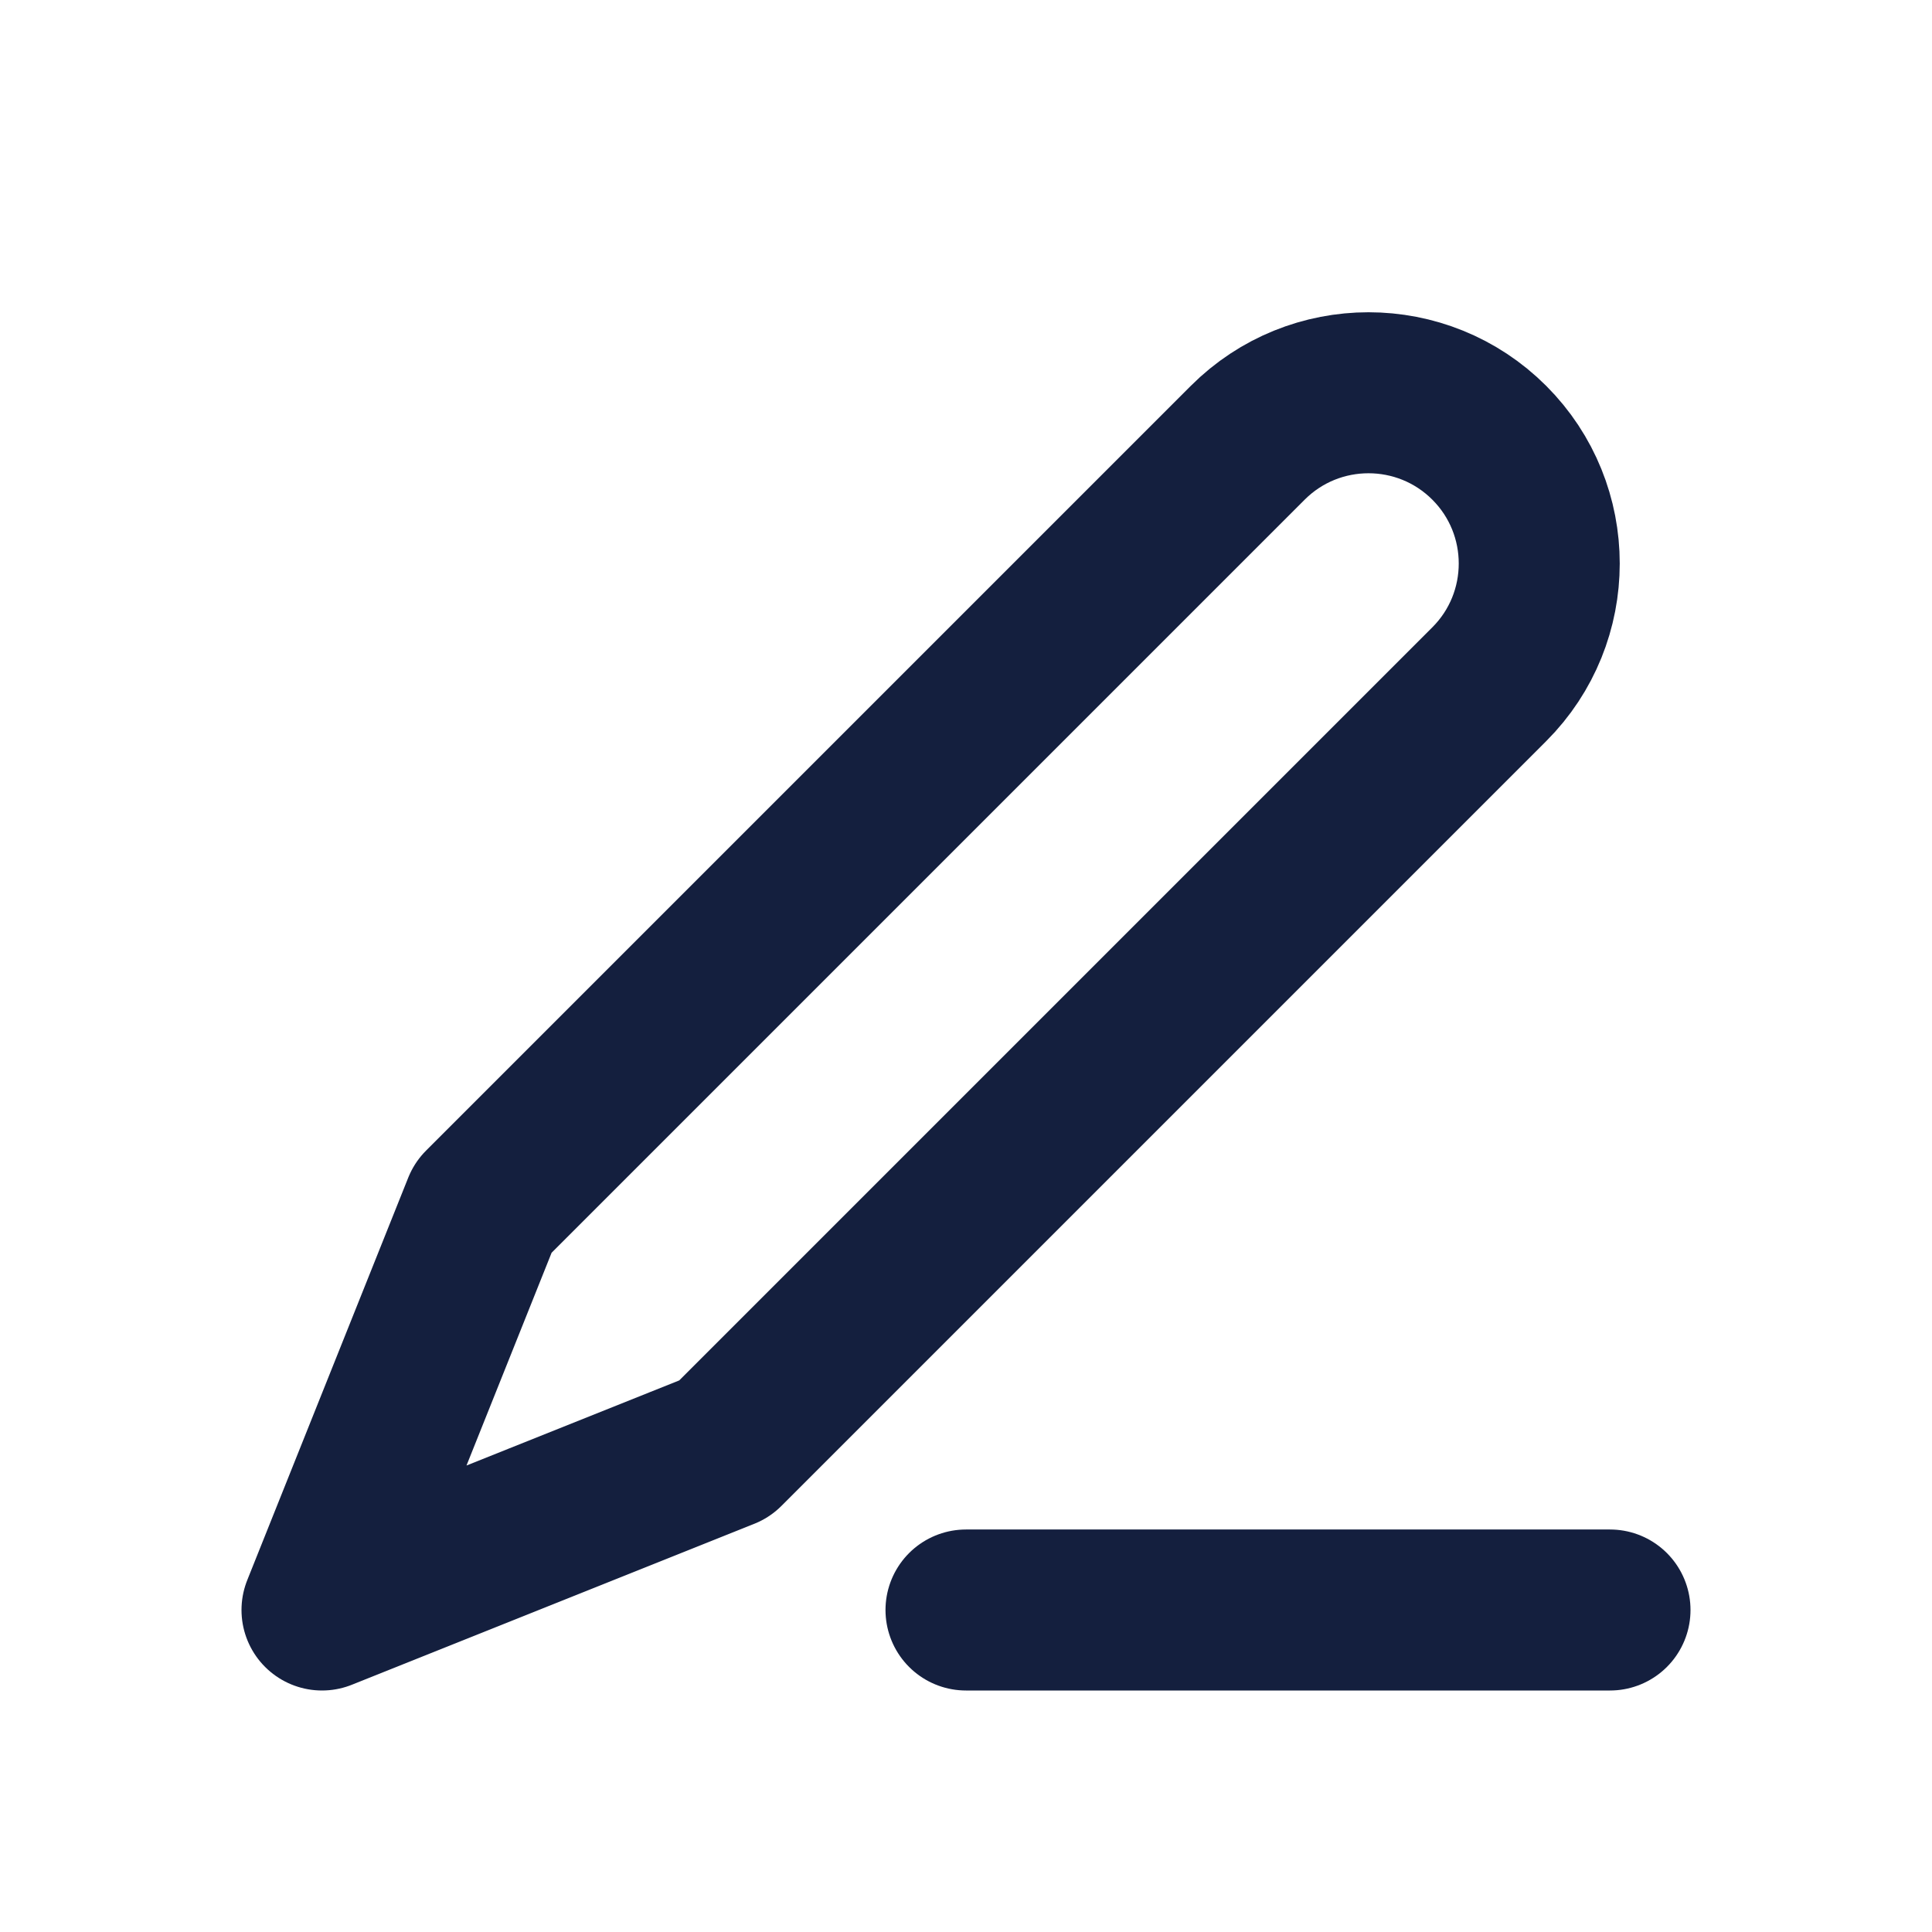
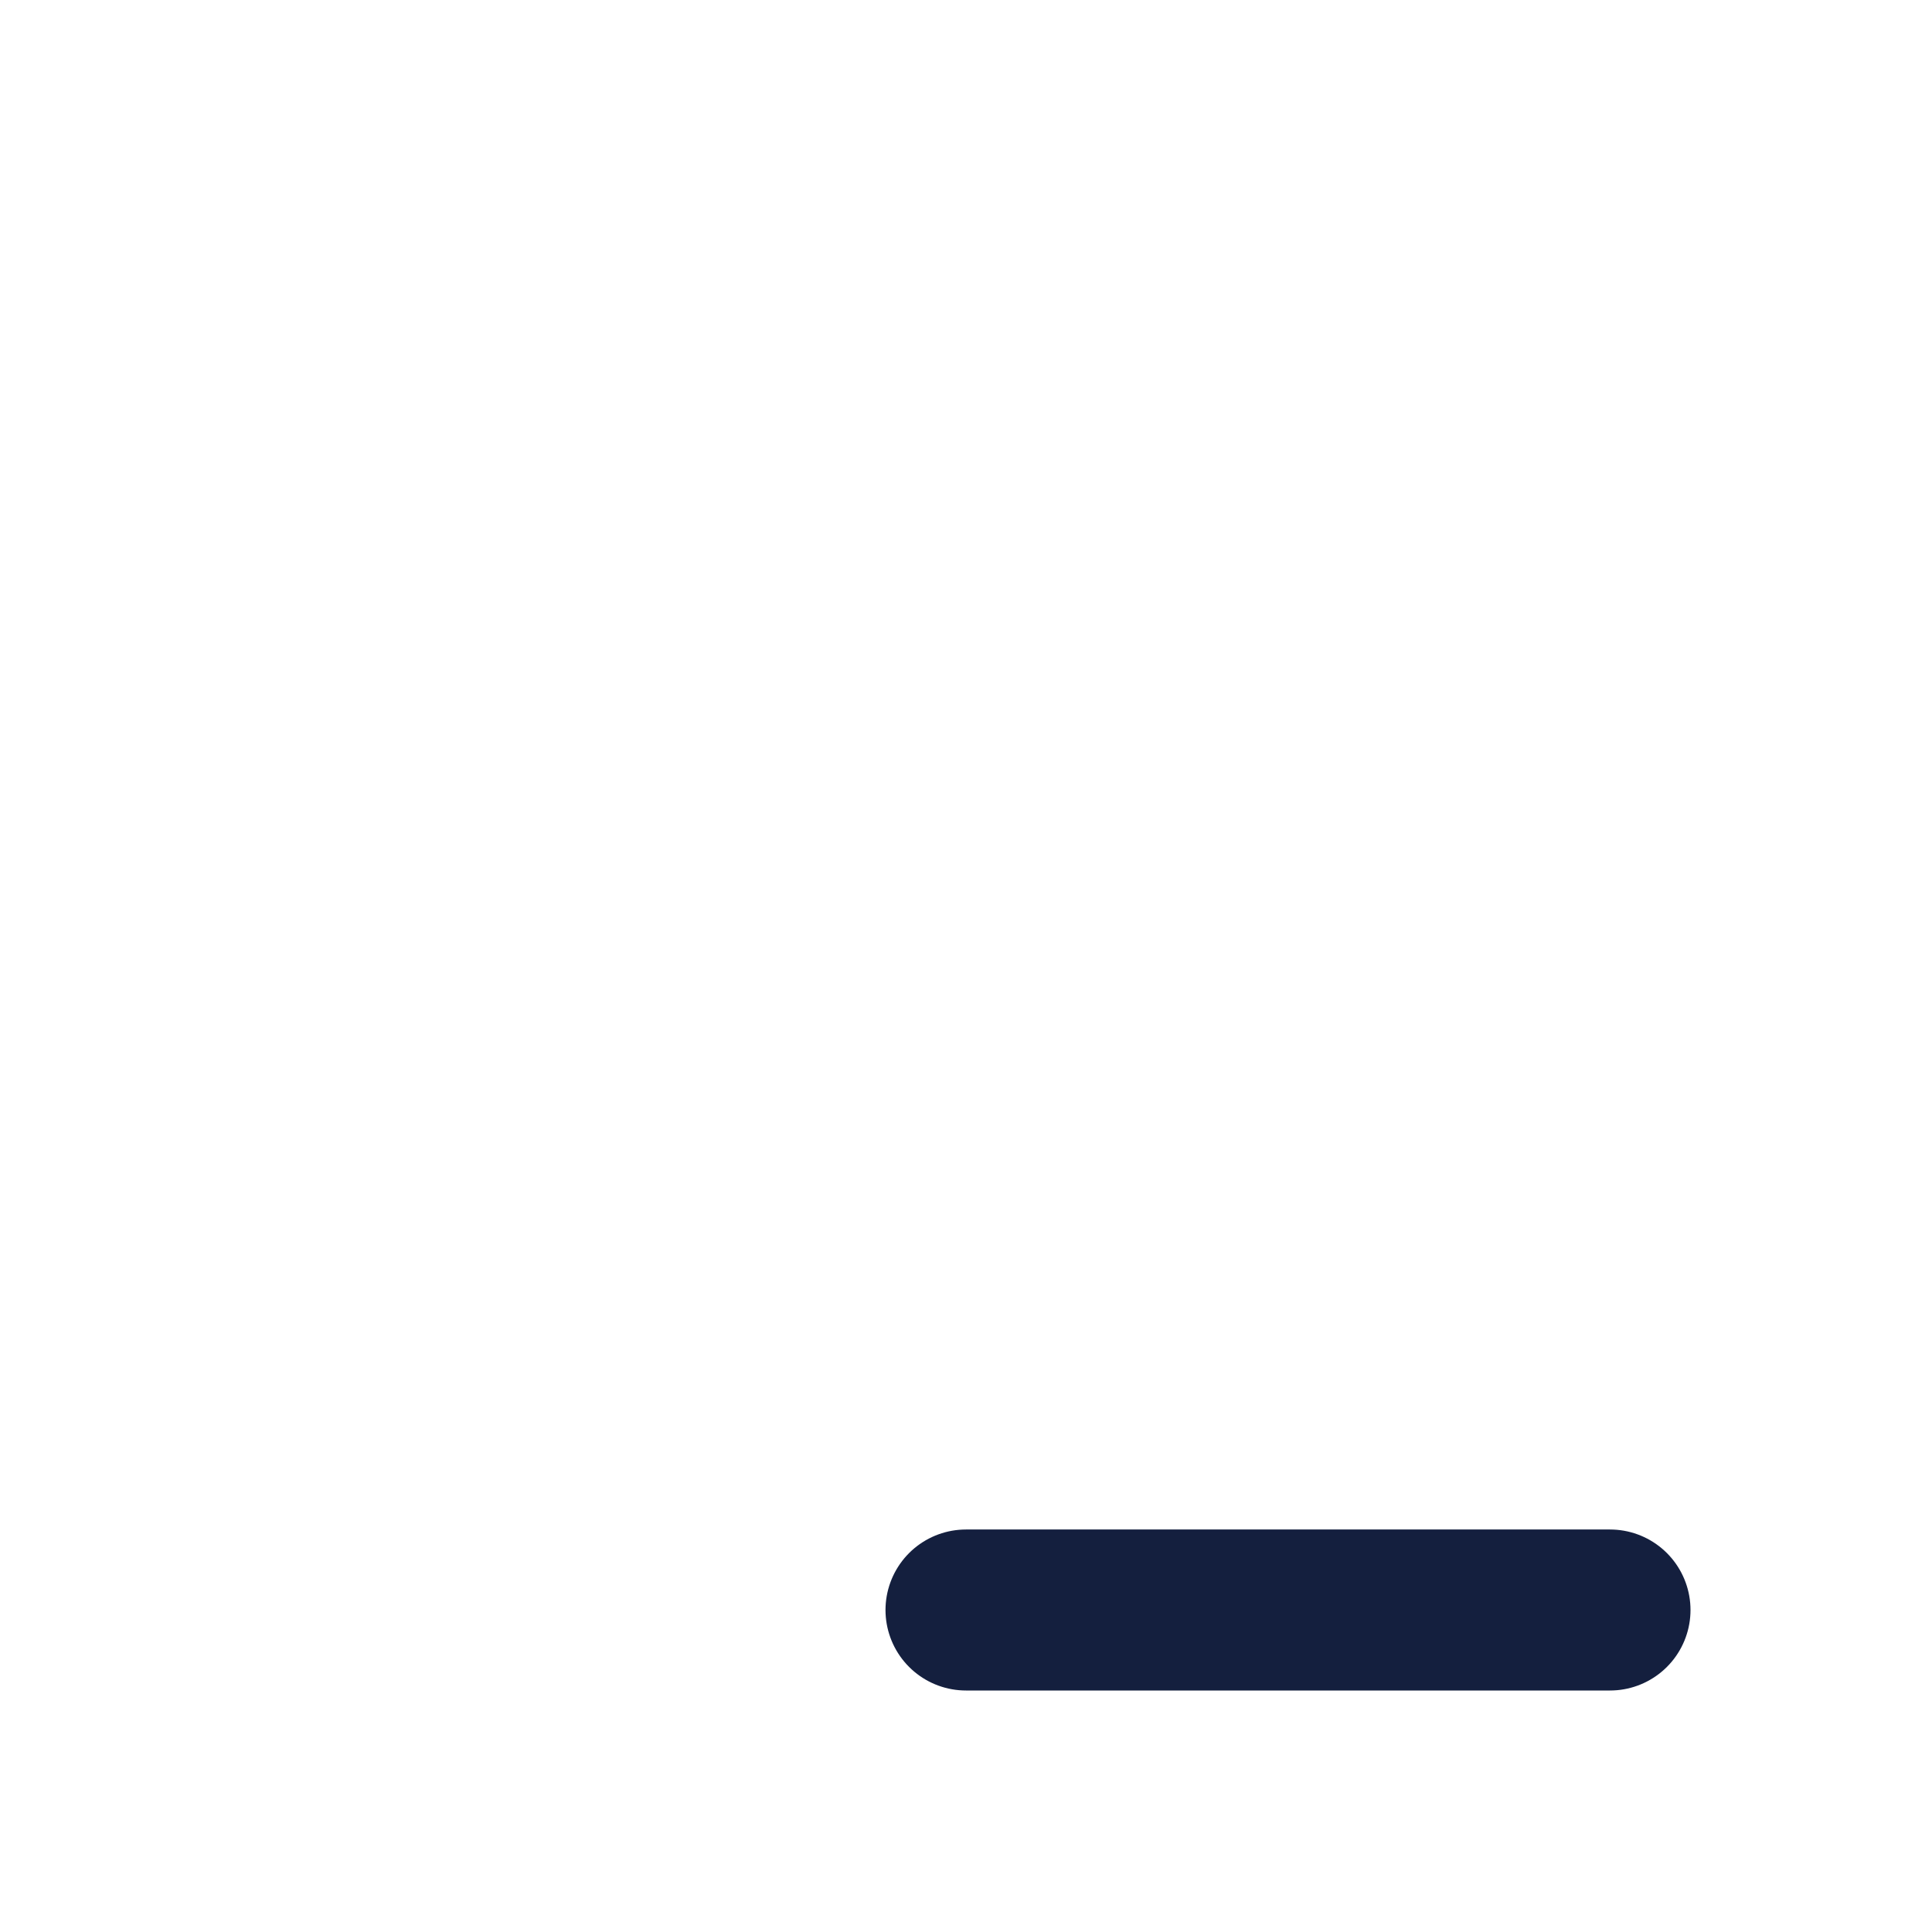
<svg xmlns="http://www.w3.org/2000/svg" width="24" height="24" viewBox="0 0 24 24" fill="none">
-   <path d="M9 18L18.5 8.5C19.328 7.672 19.328 6.328 18.5 5.5C17.672 4.672 16.328 4.672 15.5 5.5L6 15L4 20L9 18Z" stroke="#141F3E" stroke-width="2" stroke-linecap="round" stroke-linejoin="round" />
  <path d="M12 20L20 20" stroke="#141F3E" stroke-width="2" stroke-linecap="round" />
</svg>